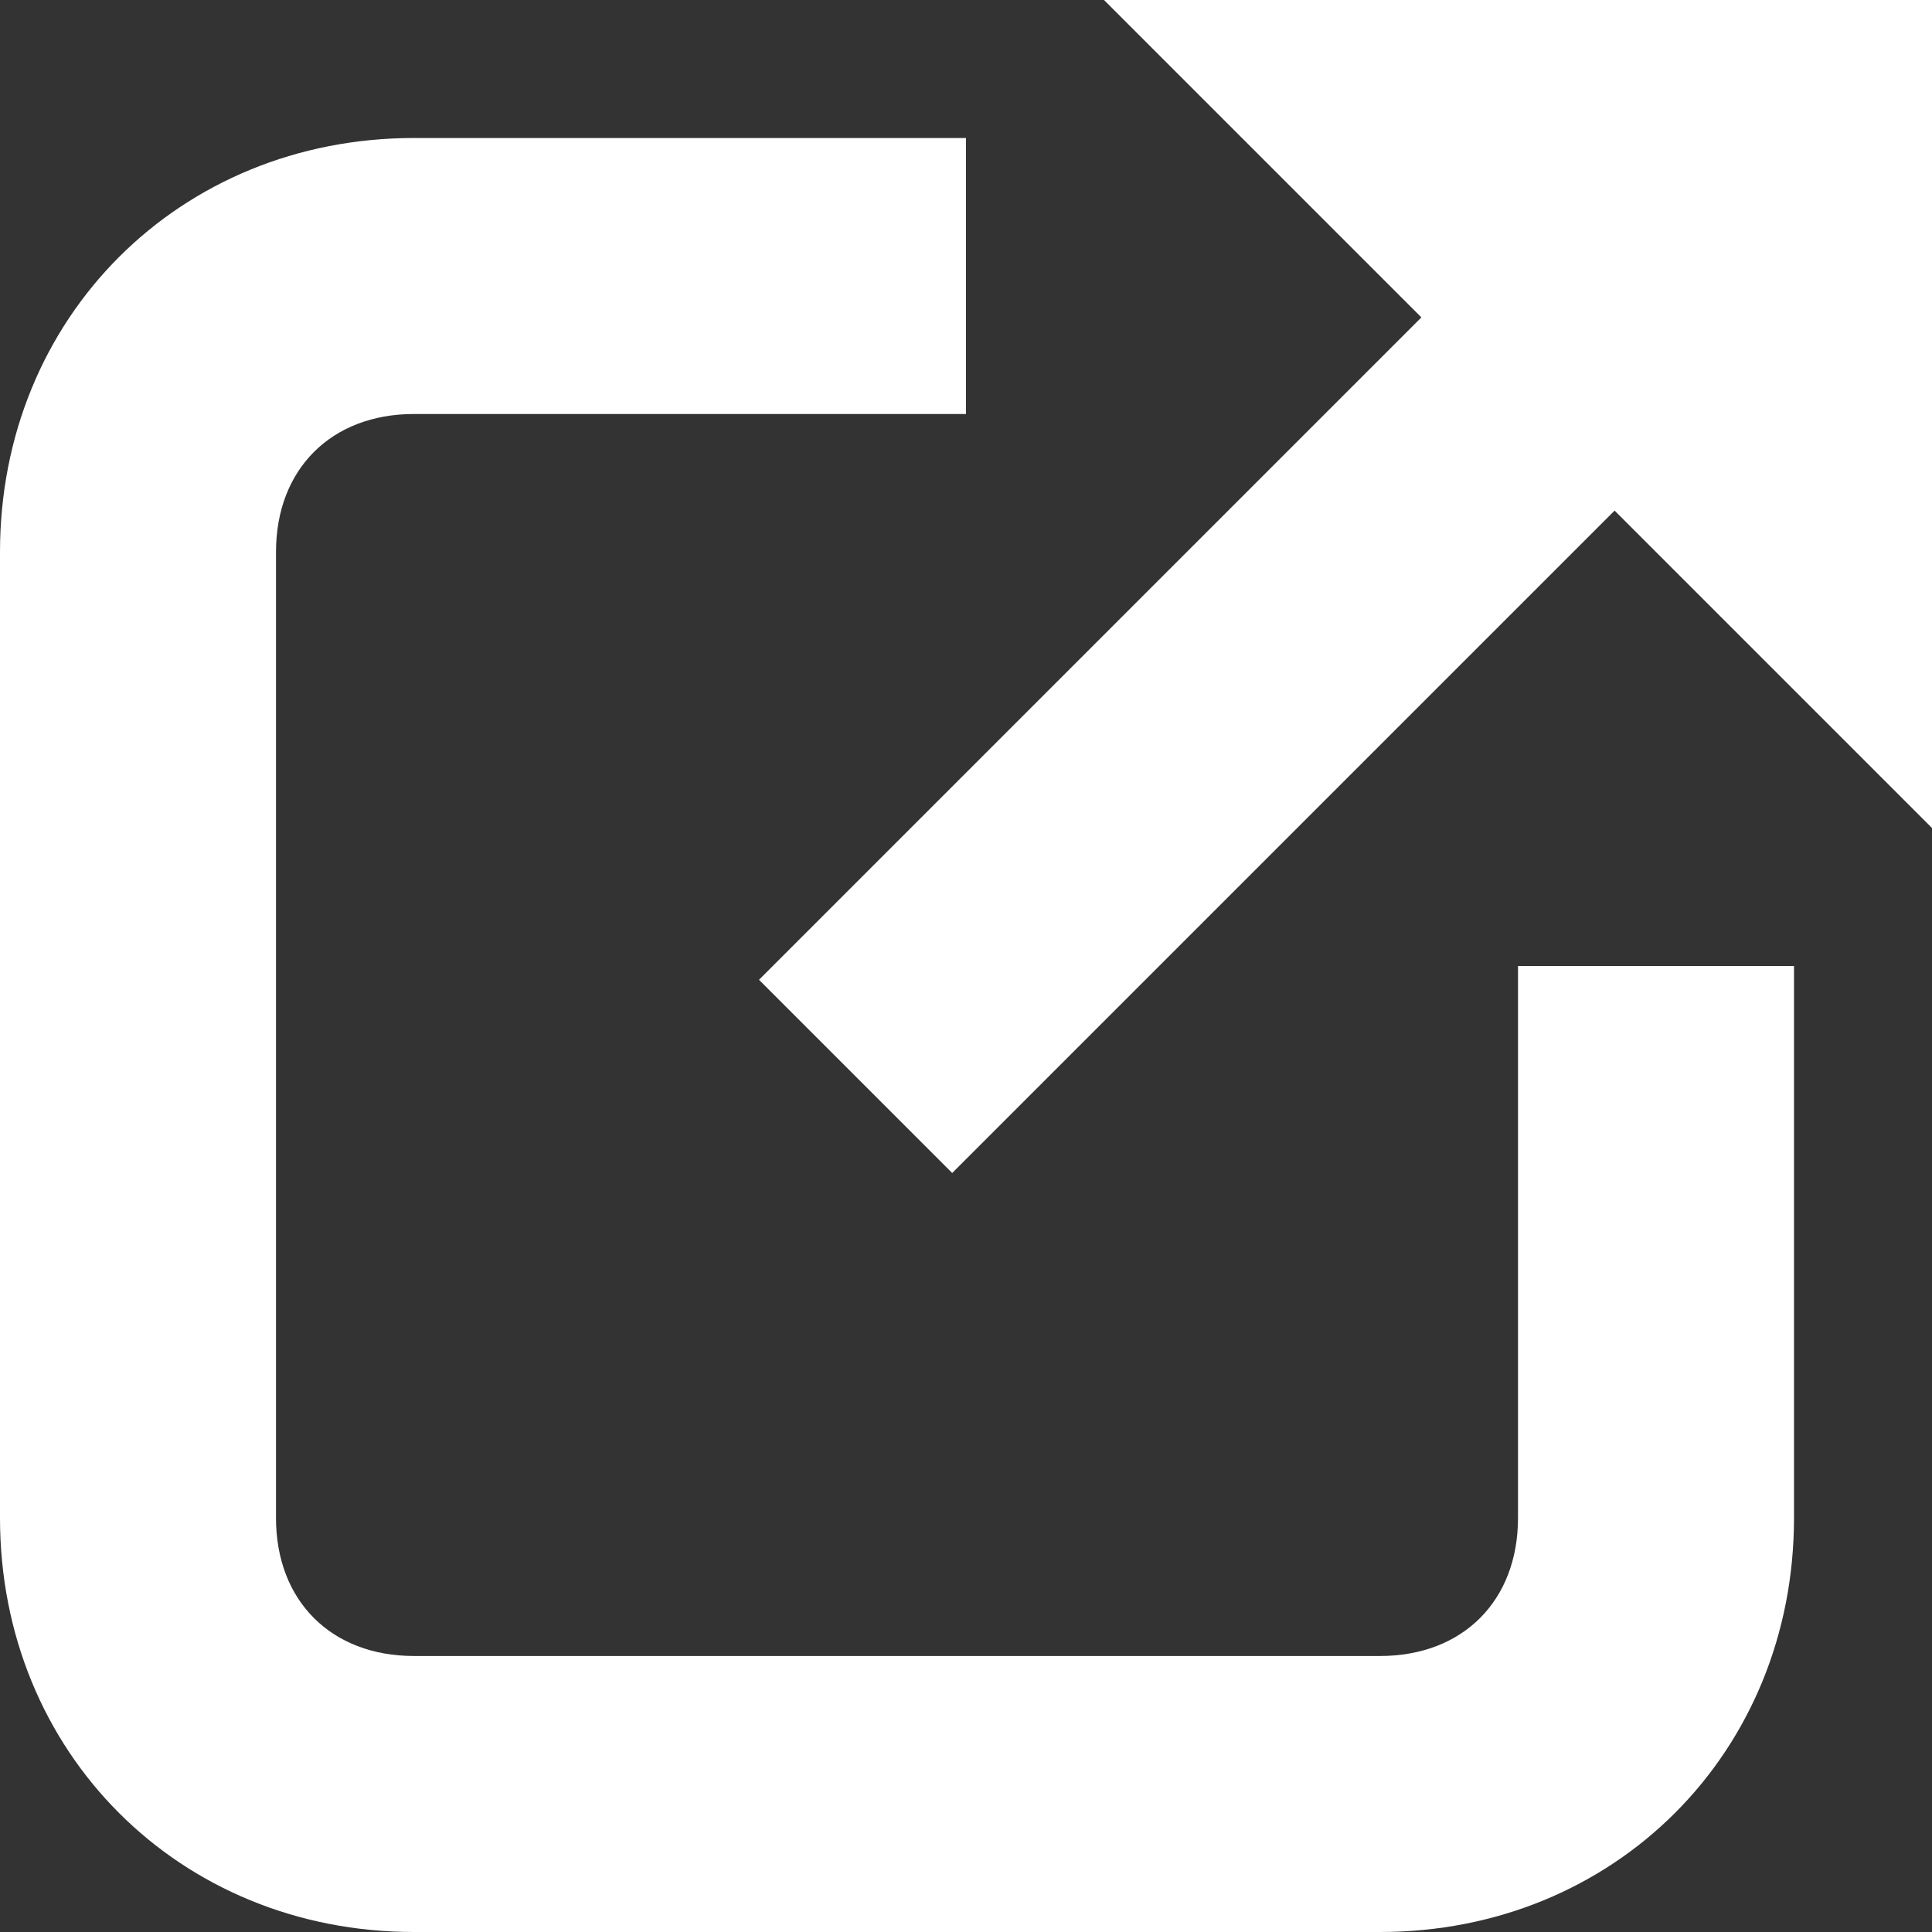
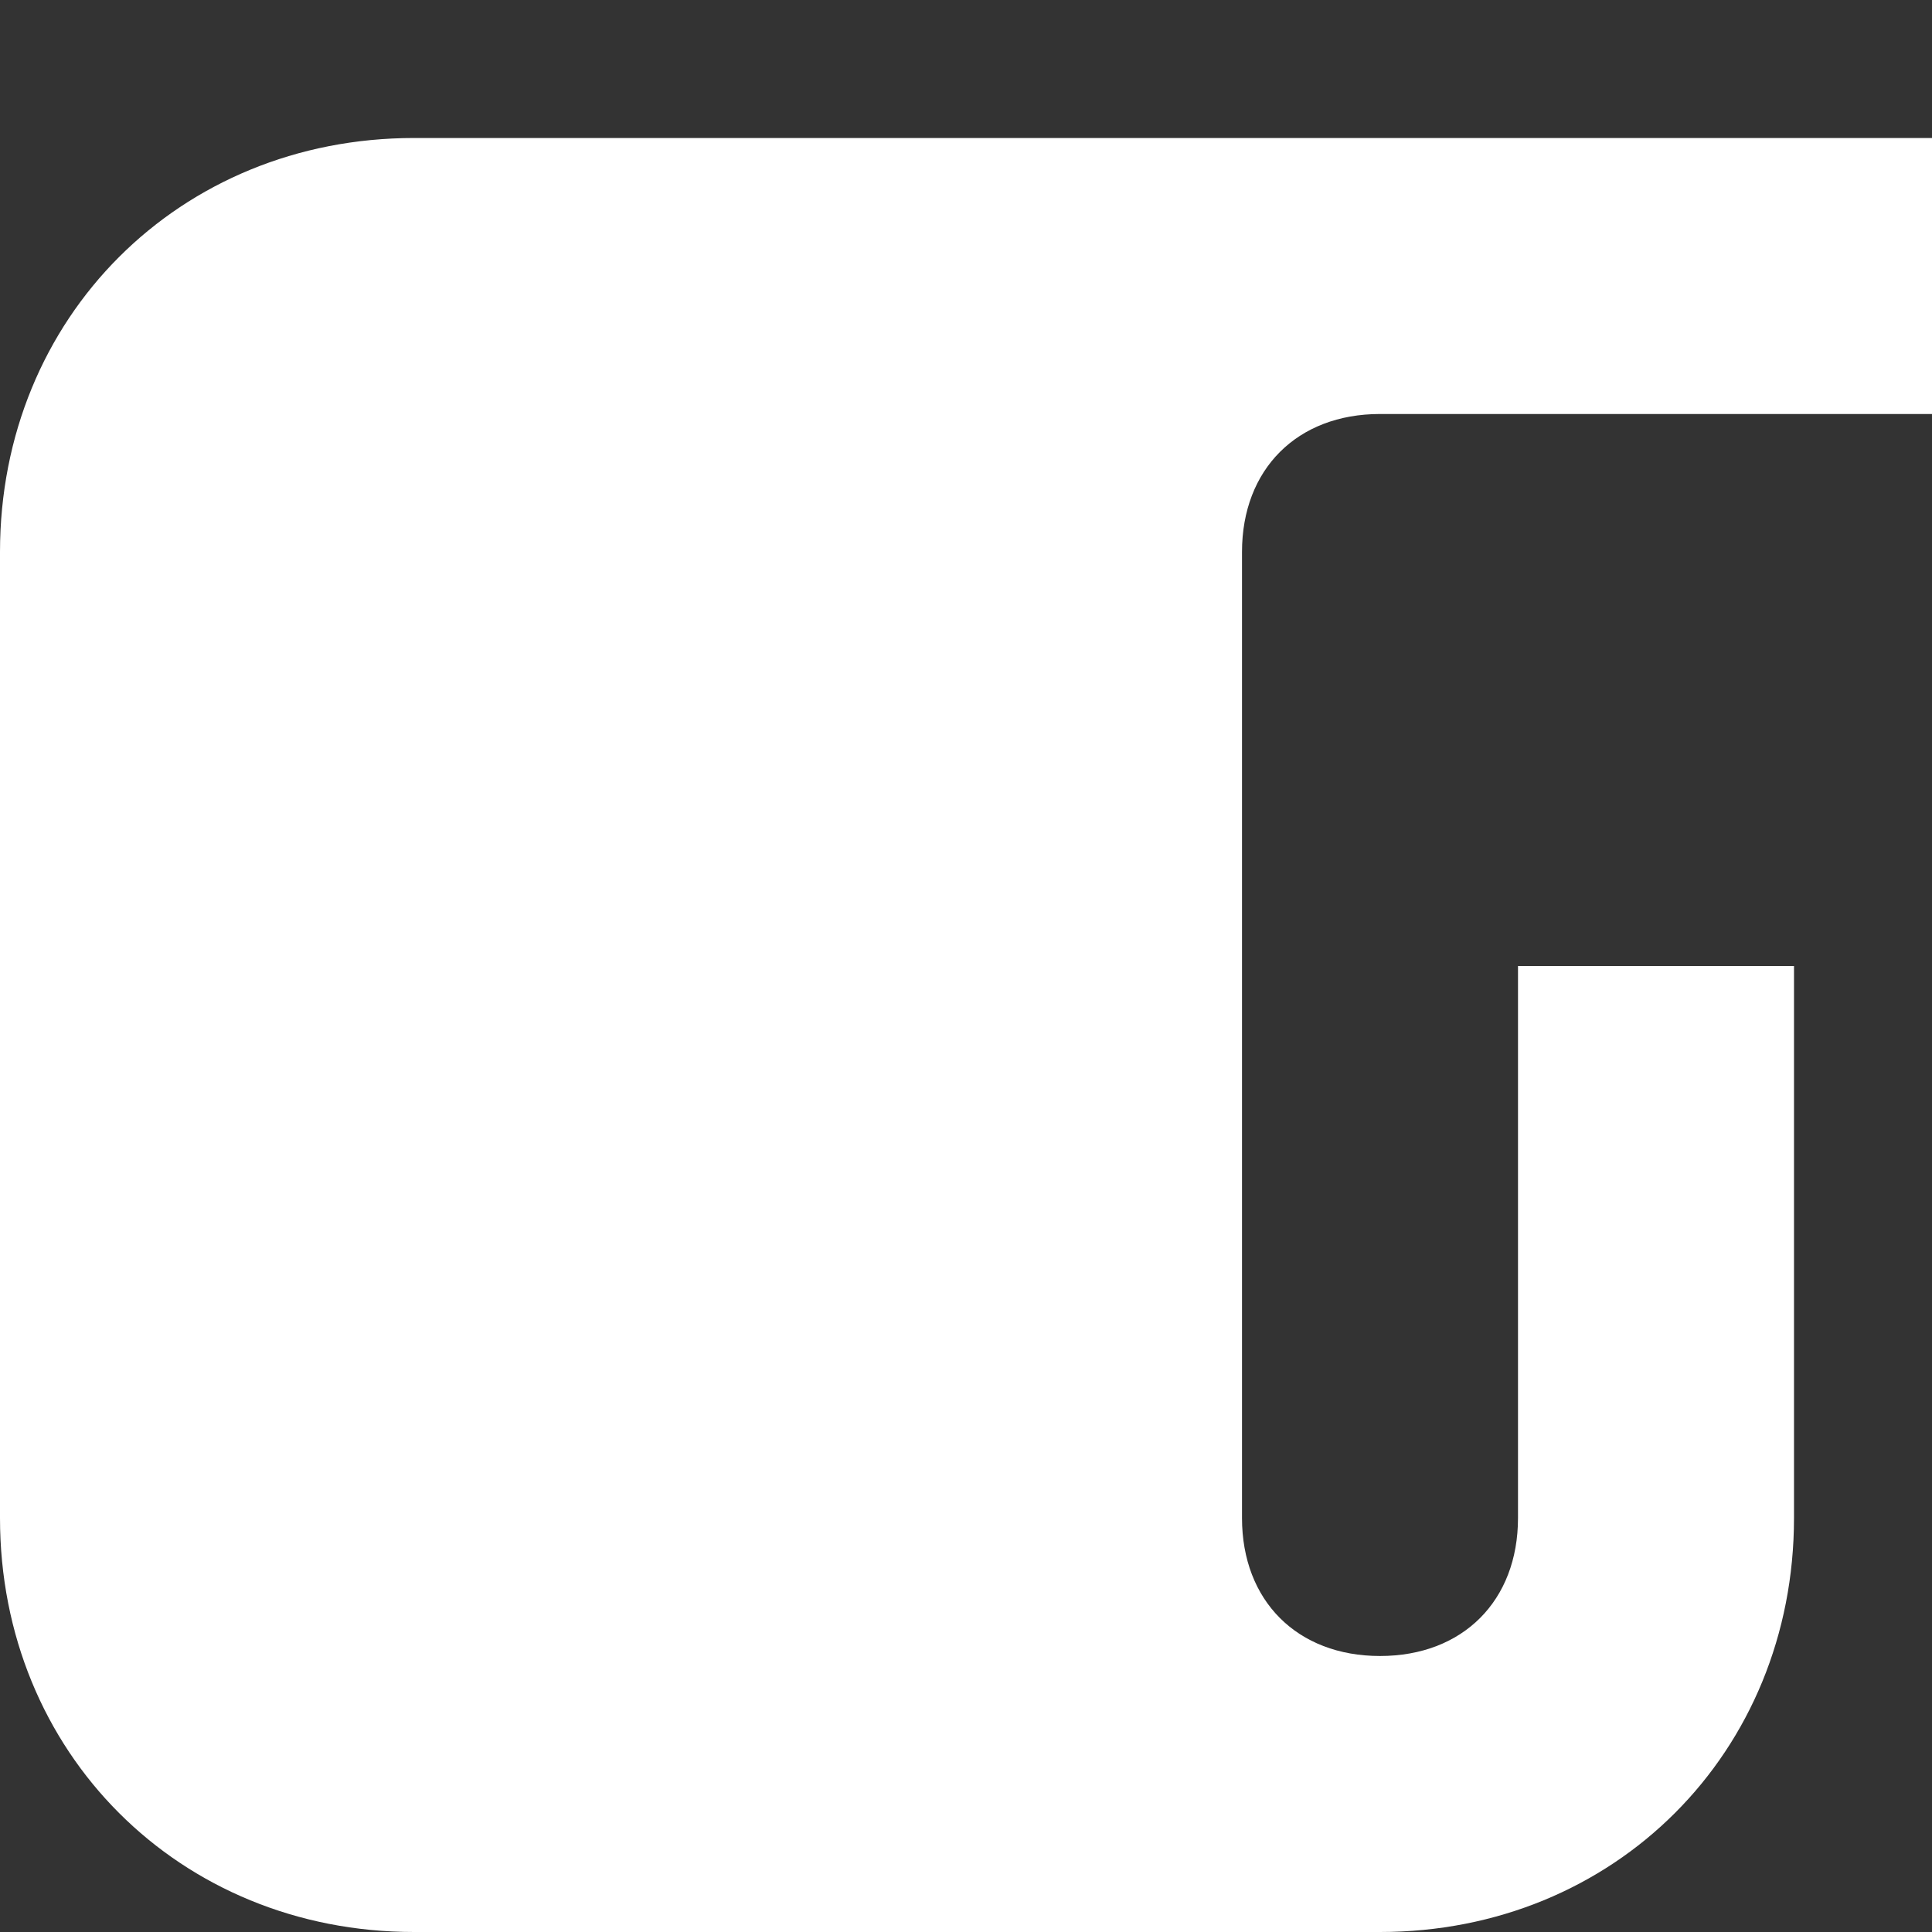
<svg xmlns="http://www.w3.org/2000/svg" version="1.1" id="icon_link_outisde.svg" x="0px" y="0px" width="14px" height="14px" viewBox="0 0 14 14" style="enable-background:new 0 0 14 14;" xml:space="preserve">
  <rect x="0" y="0" width="14" height="14" fill="#333333" stroke="none" />
  <style type="text/css">
	.st0{fill:#FFFFFF;}
</style>
-   <path class="st0" d="M11,7v4c0,0.6-0.4,1-1,1H3c-0.6,0-1-0.4-1-1V4c0-0.6,0.4-1,1-1h4V1H3C1.3,1,0,2.3,0,4v7c0,1.7,1.3,3,3,3h7  c1.7,0,3-1.3,3-3V7H11z" />
-   <polygon class="st0" points="14,0 8,0 10.3,2.3 5.5,7.1 6.9,8.5 11.7,3.7 14,6 " />
+   <path class="st0" d="M11,7v4c0,0.6-0.4,1-1,1c-0.6,0-1-0.4-1-1V4c0-0.6,0.4-1,1-1h4V1H3C1.3,1,0,2.3,0,4v7c0,1.7,1.3,3,3,3h7  c1.7,0,3-1.3,3-3V7H11z" />
</svg>